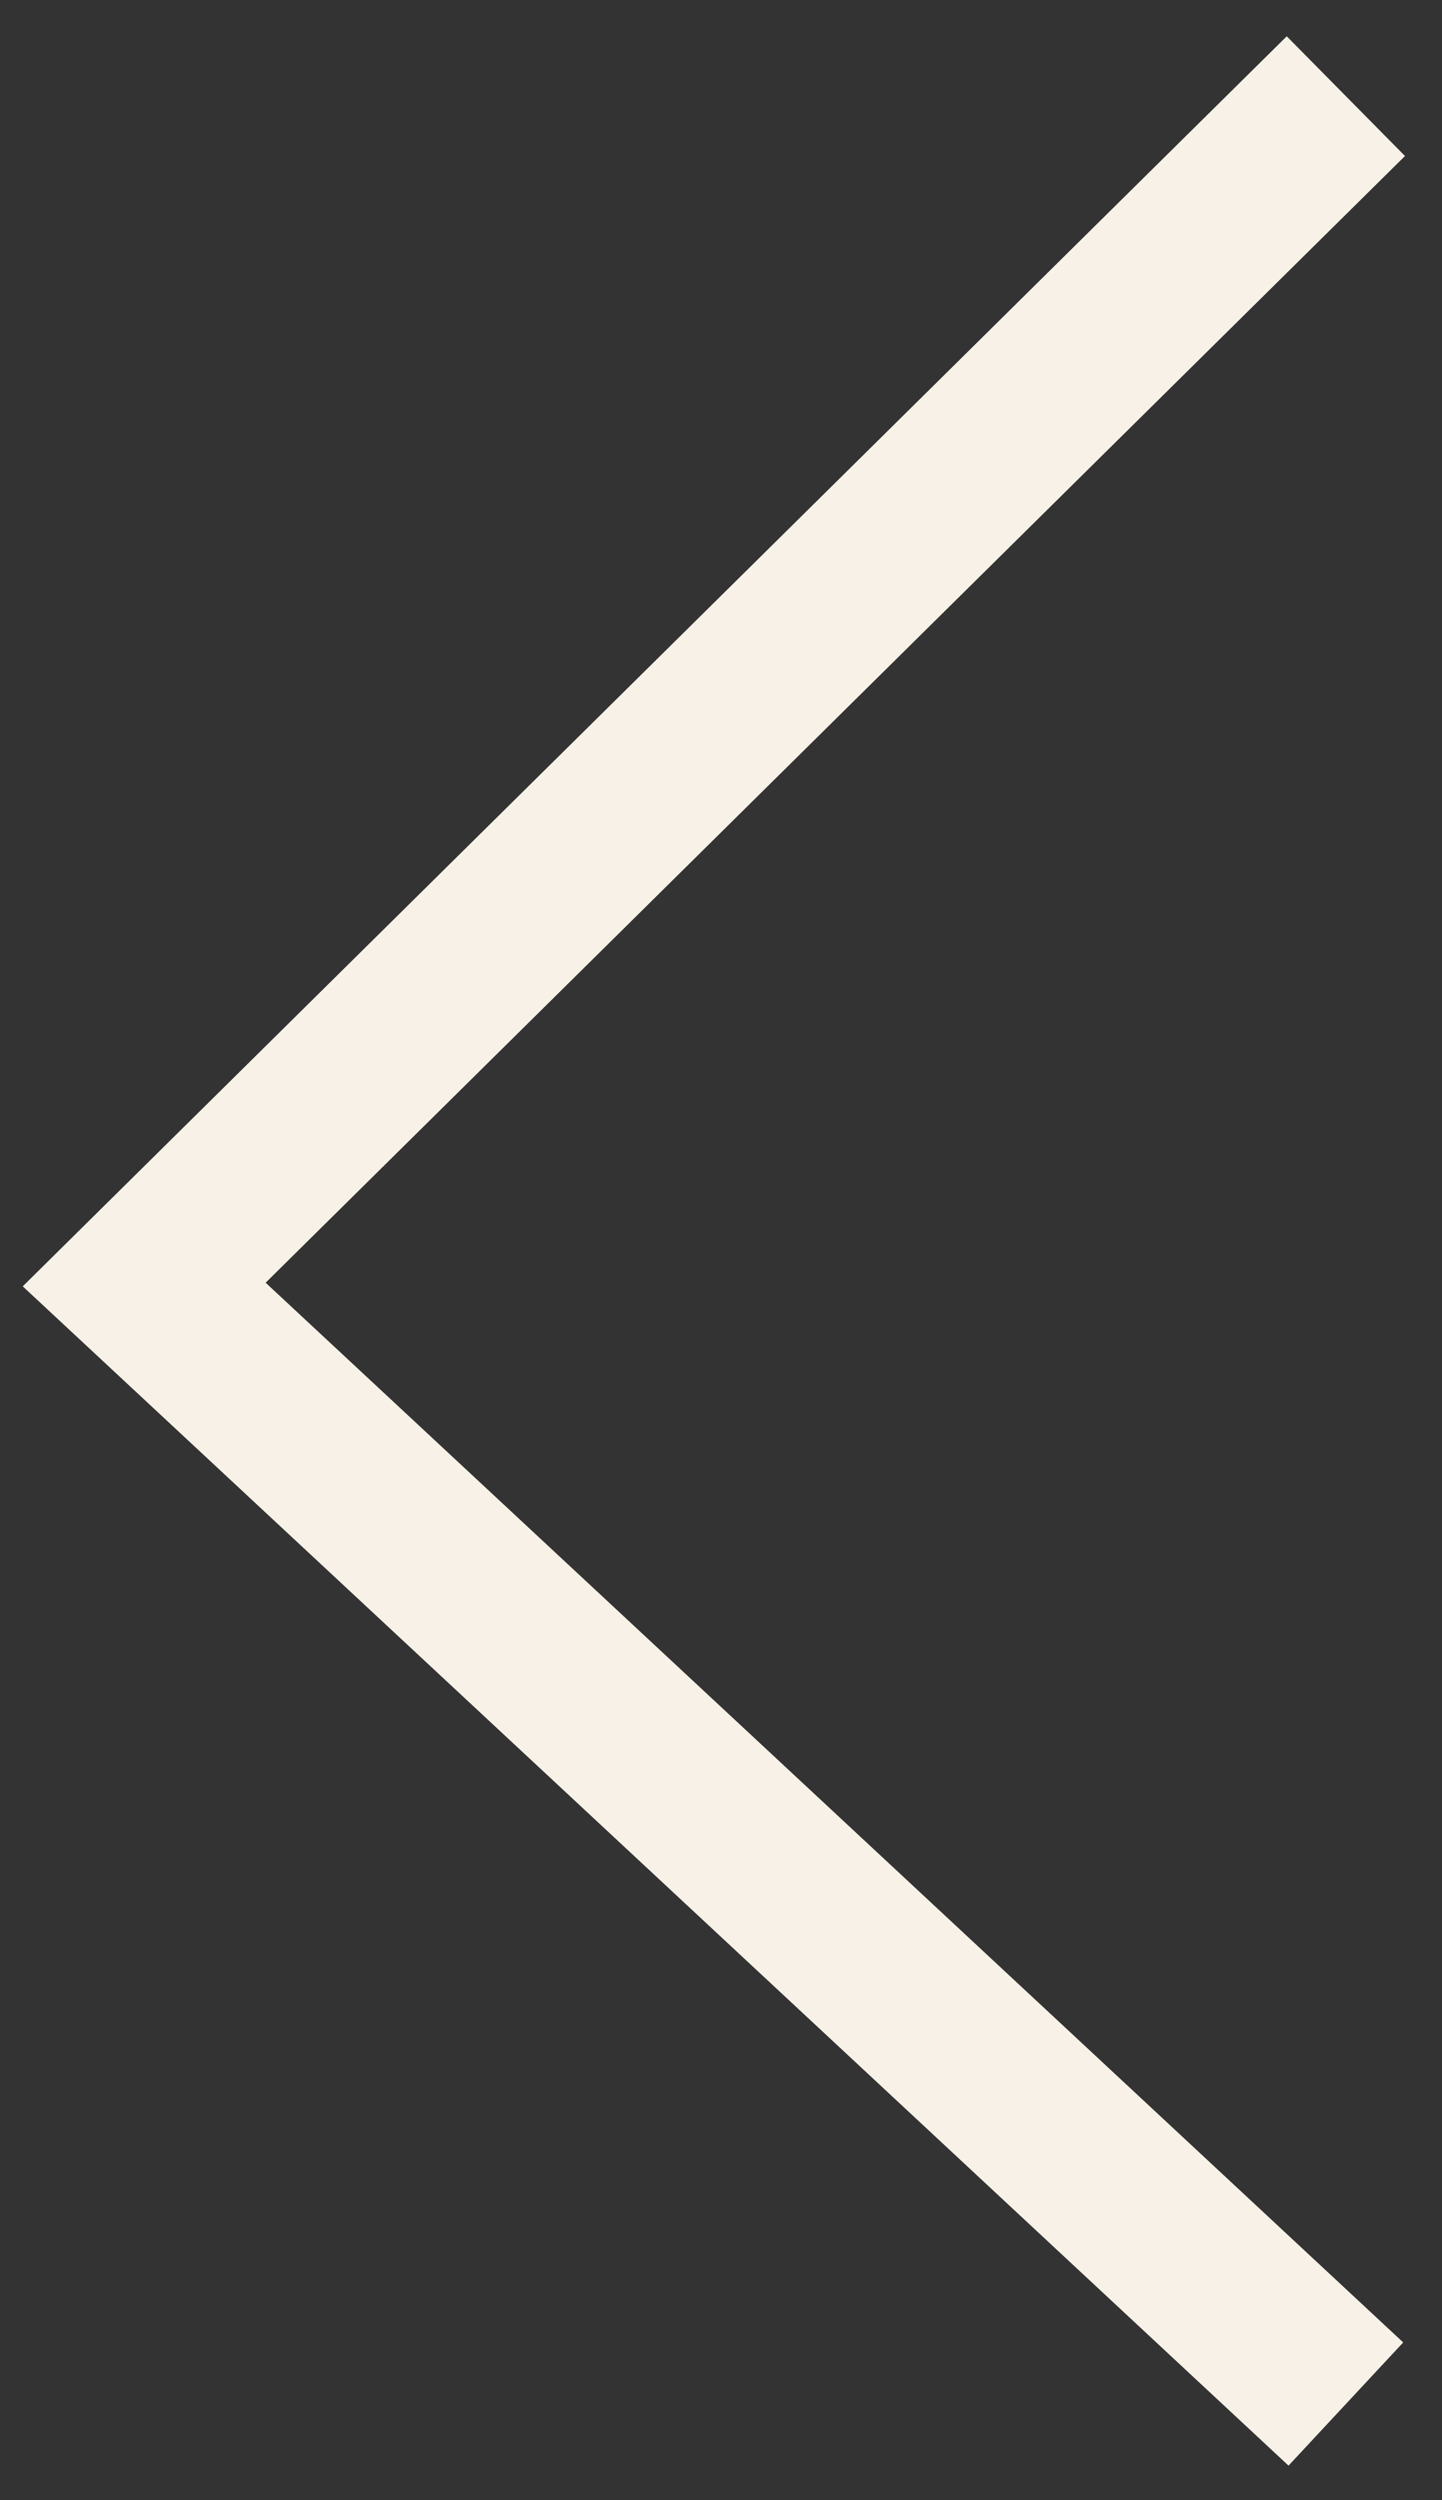
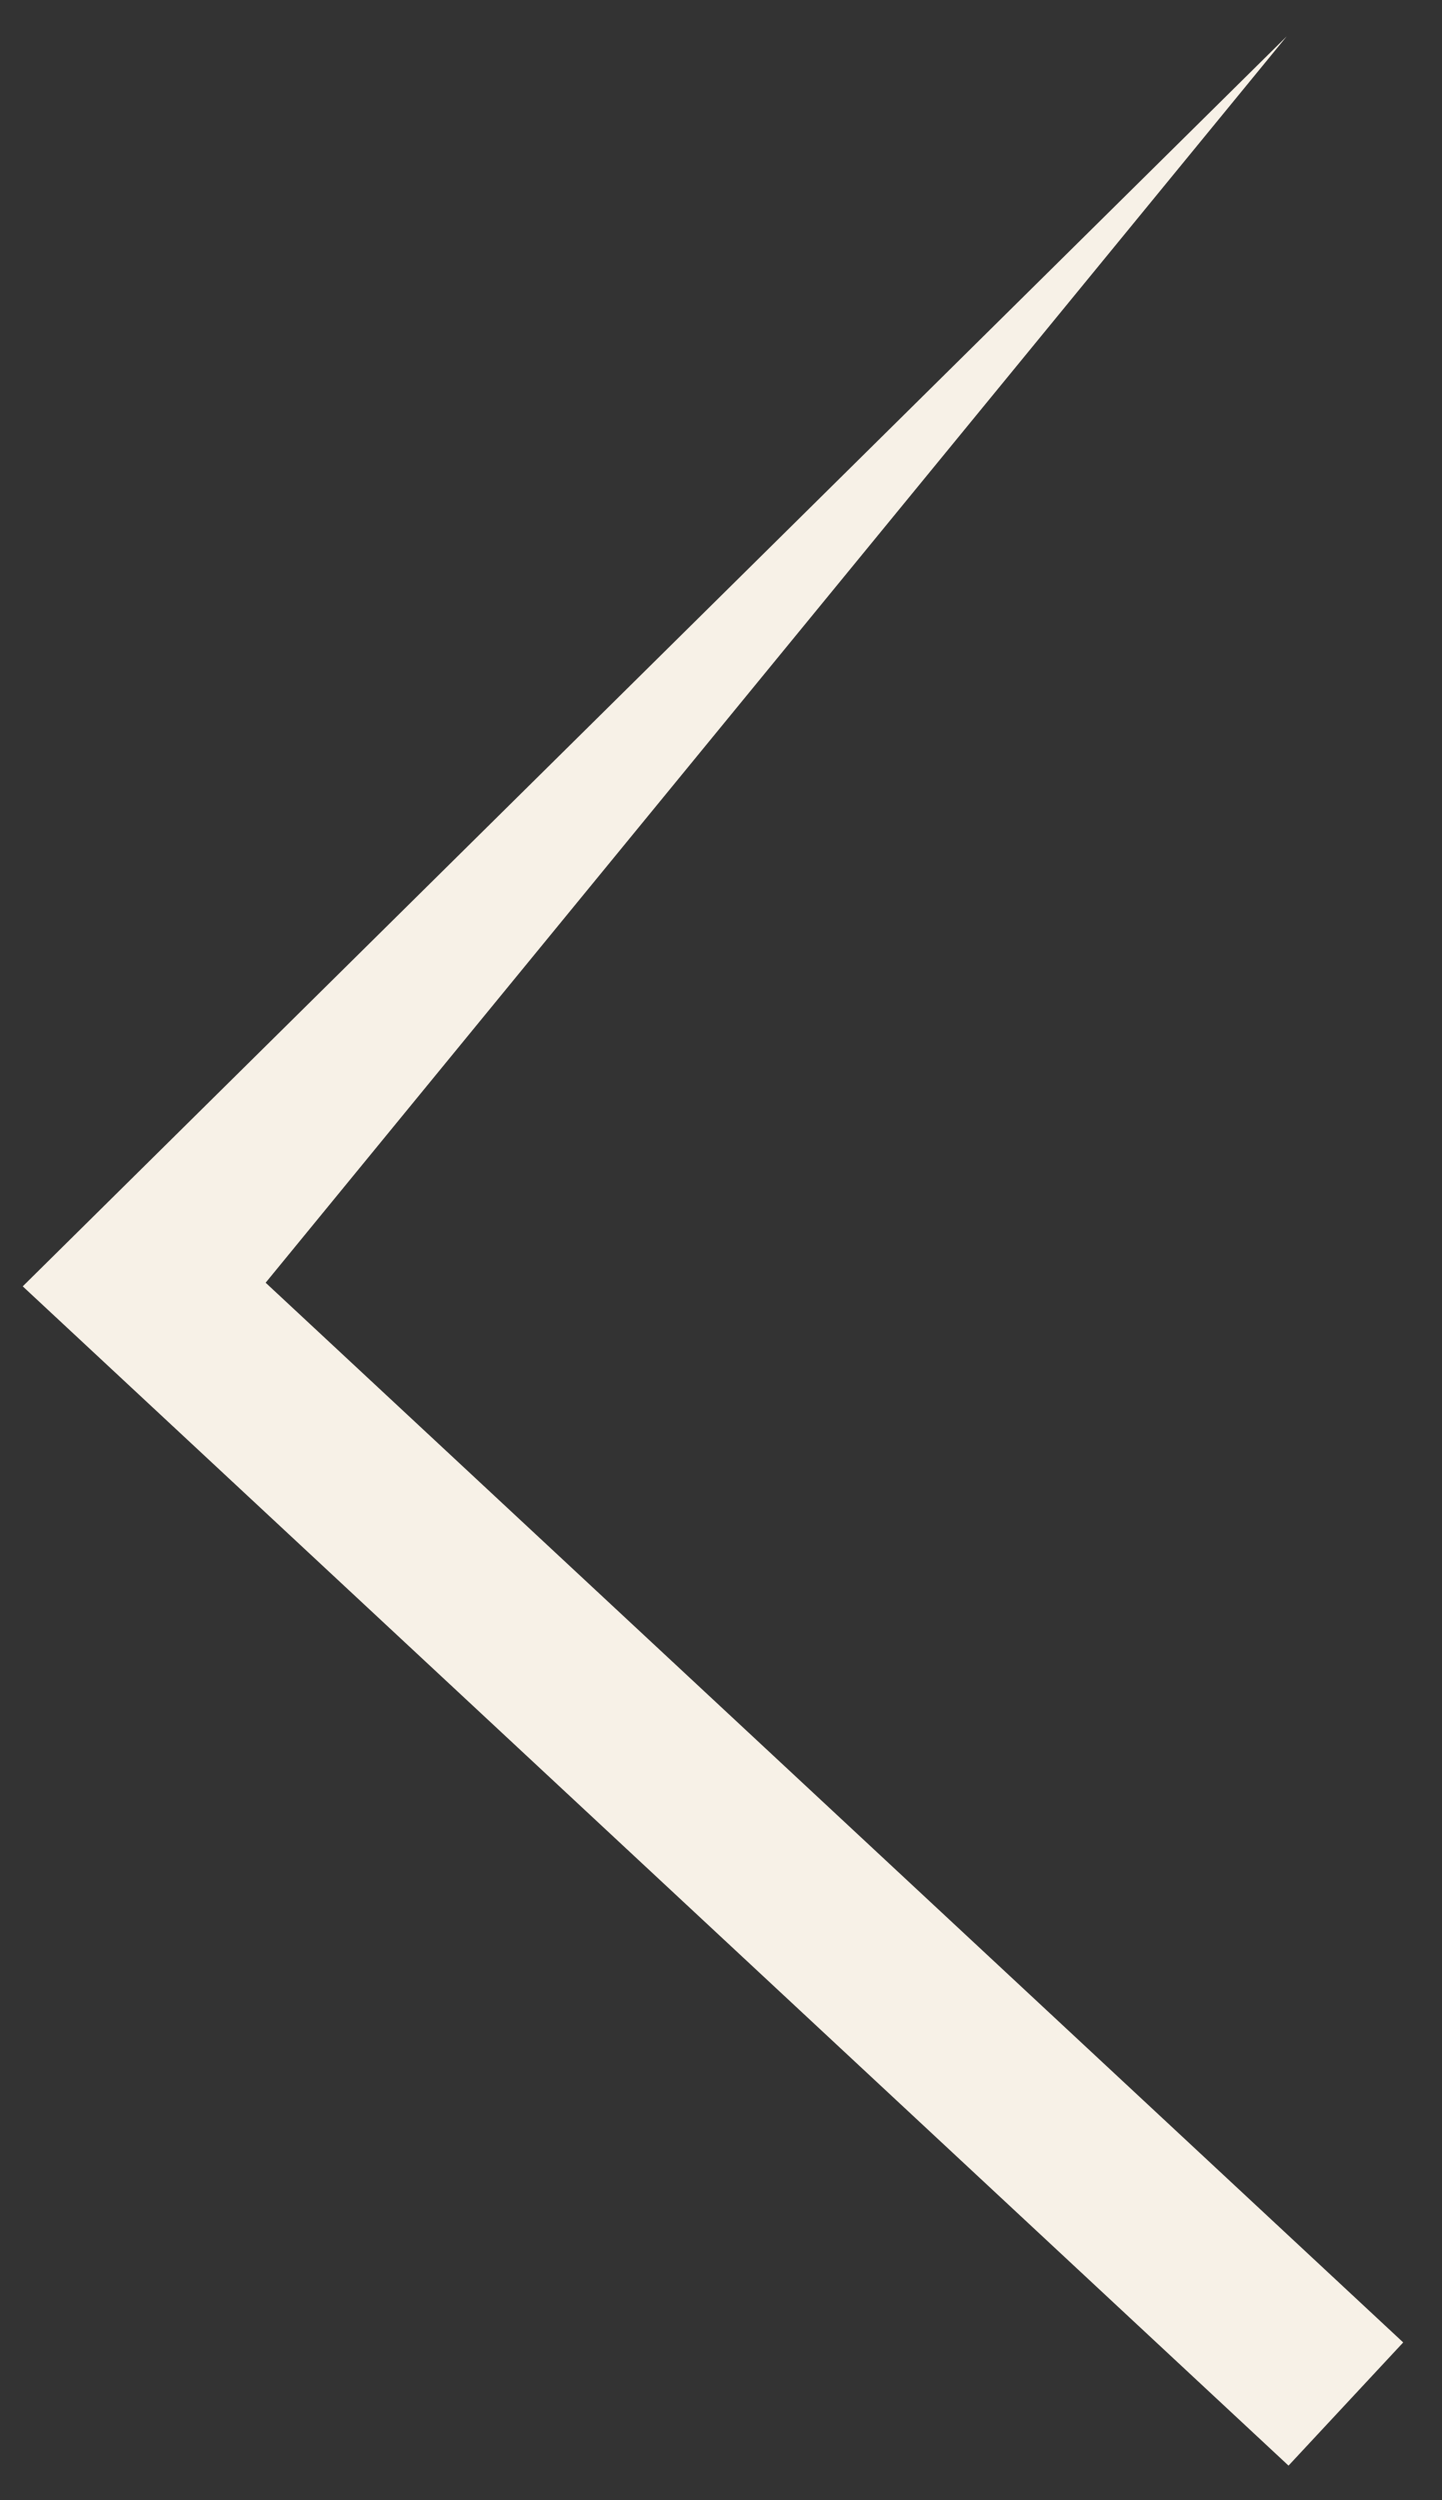
<svg xmlns="http://www.w3.org/2000/svg" width="30" height="52" fill="none">
  <rect width="100%" height="100%" fill="#333333" stroke="none" />
-   <path fill-rule="evenodd" clip-rule="evenodd" d="m5.527 26.679 23.666 22.04-2.386 2.562L.473 26.754 26.77.755l2.46 2.49L5.527 26.678Z" fill="#F7F1E7" />
+   <path fill-rule="evenodd" clip-rule="evenodd" d="m5.527 26.679 23.666 22.04-2.386 2.562L.473 26.754 26.77.755L5.527 26.678Z" fill="#F7F1E7" />
</svg>